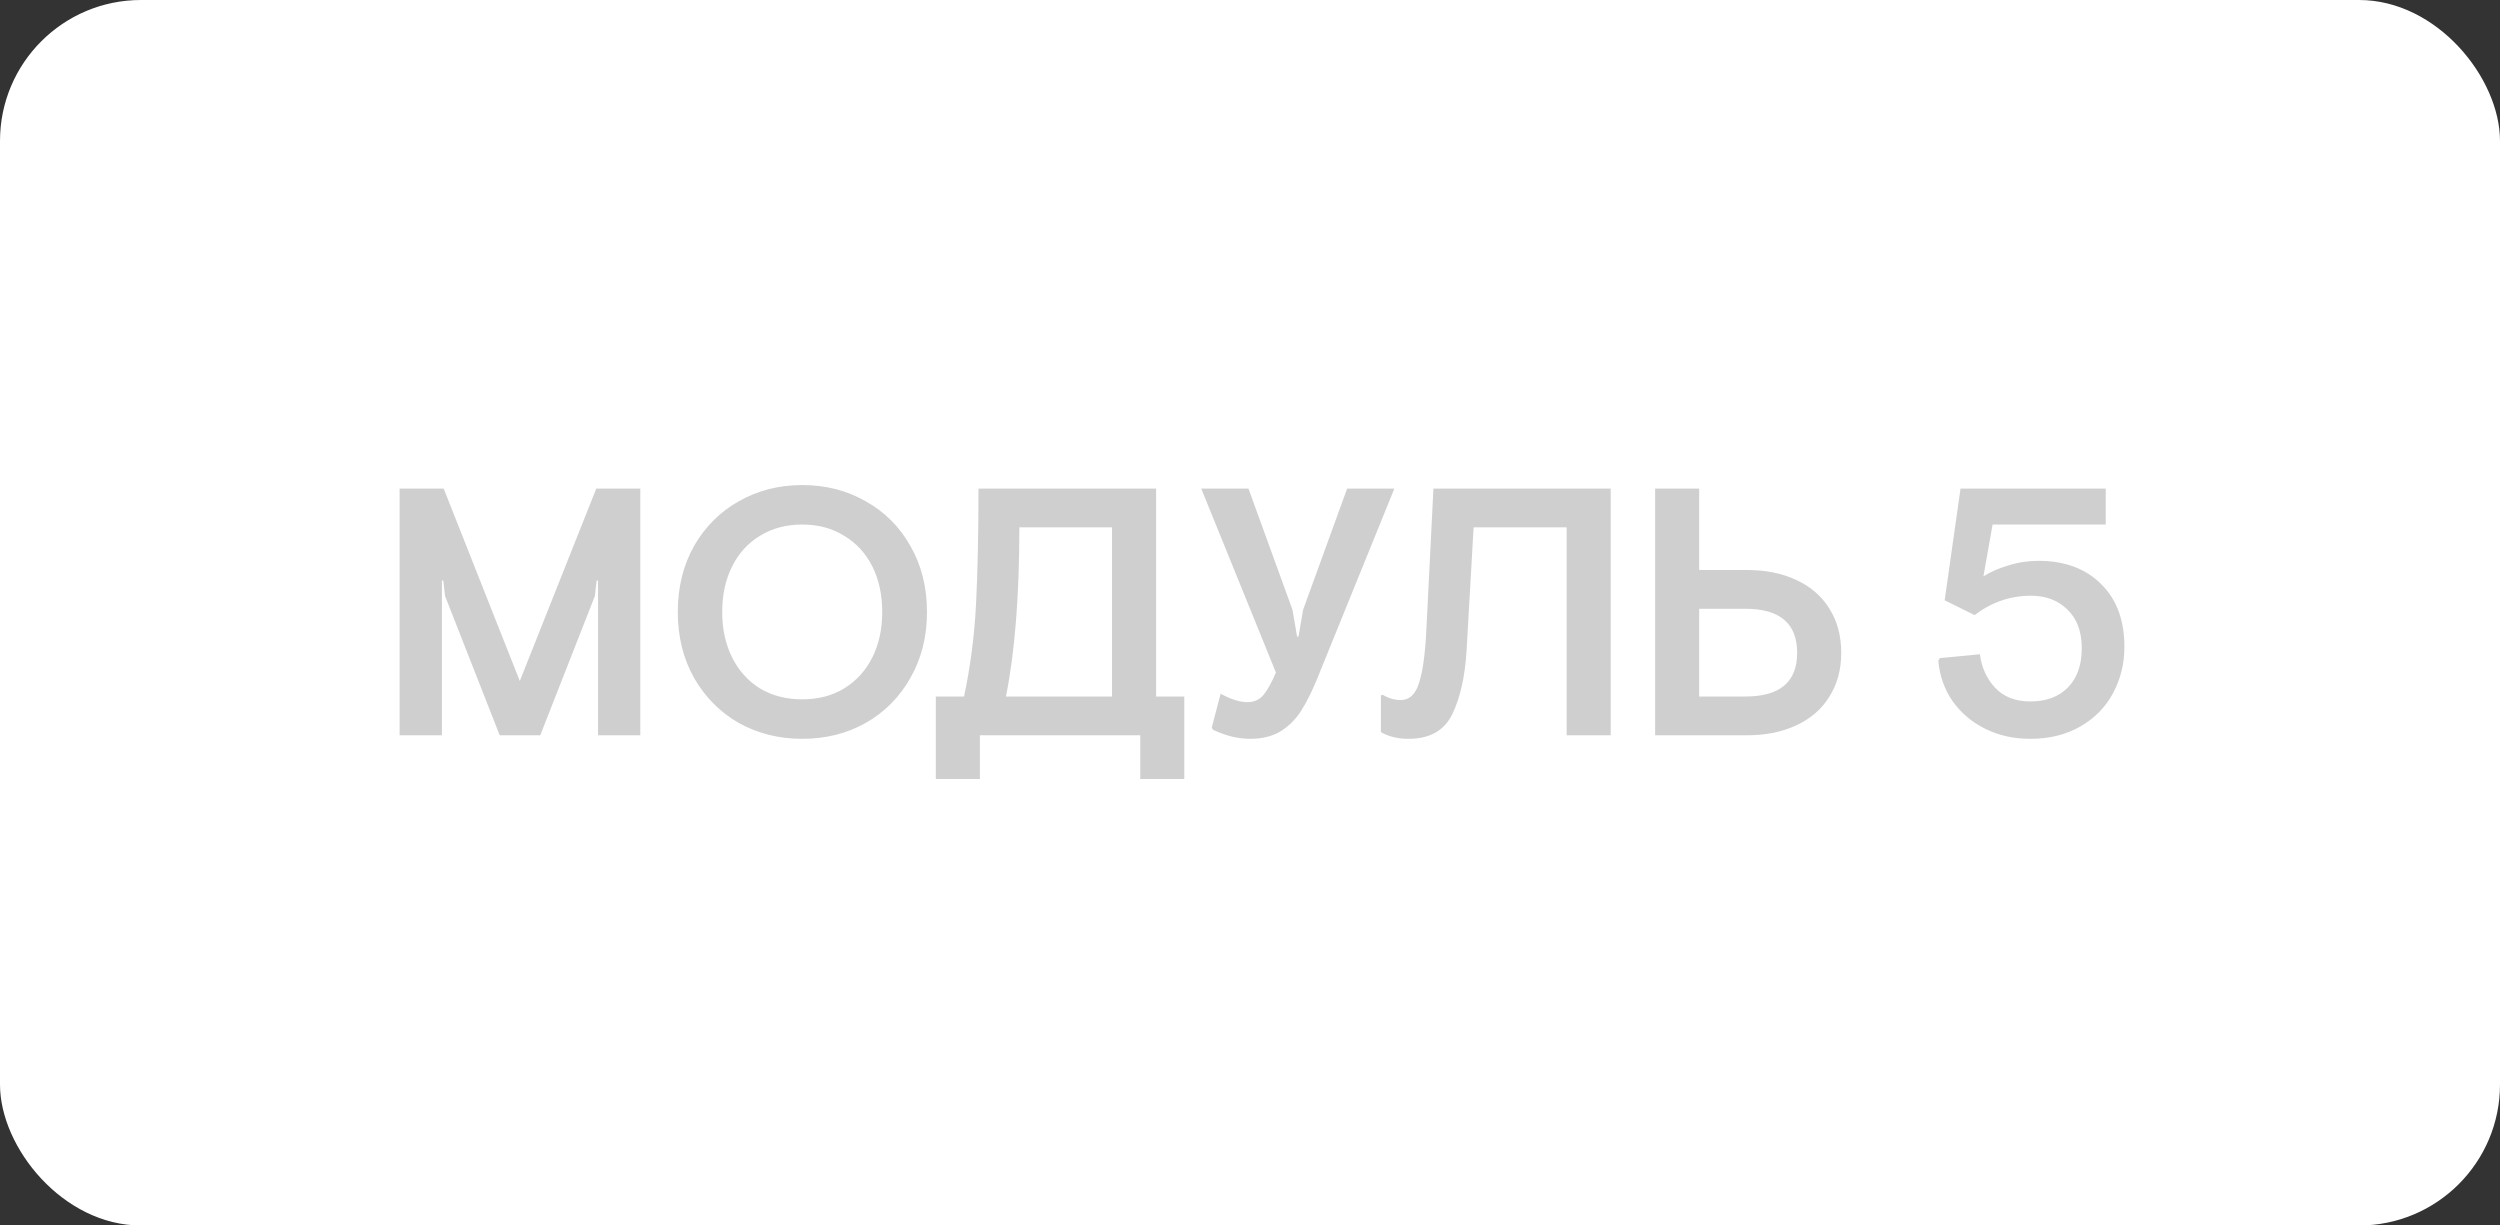
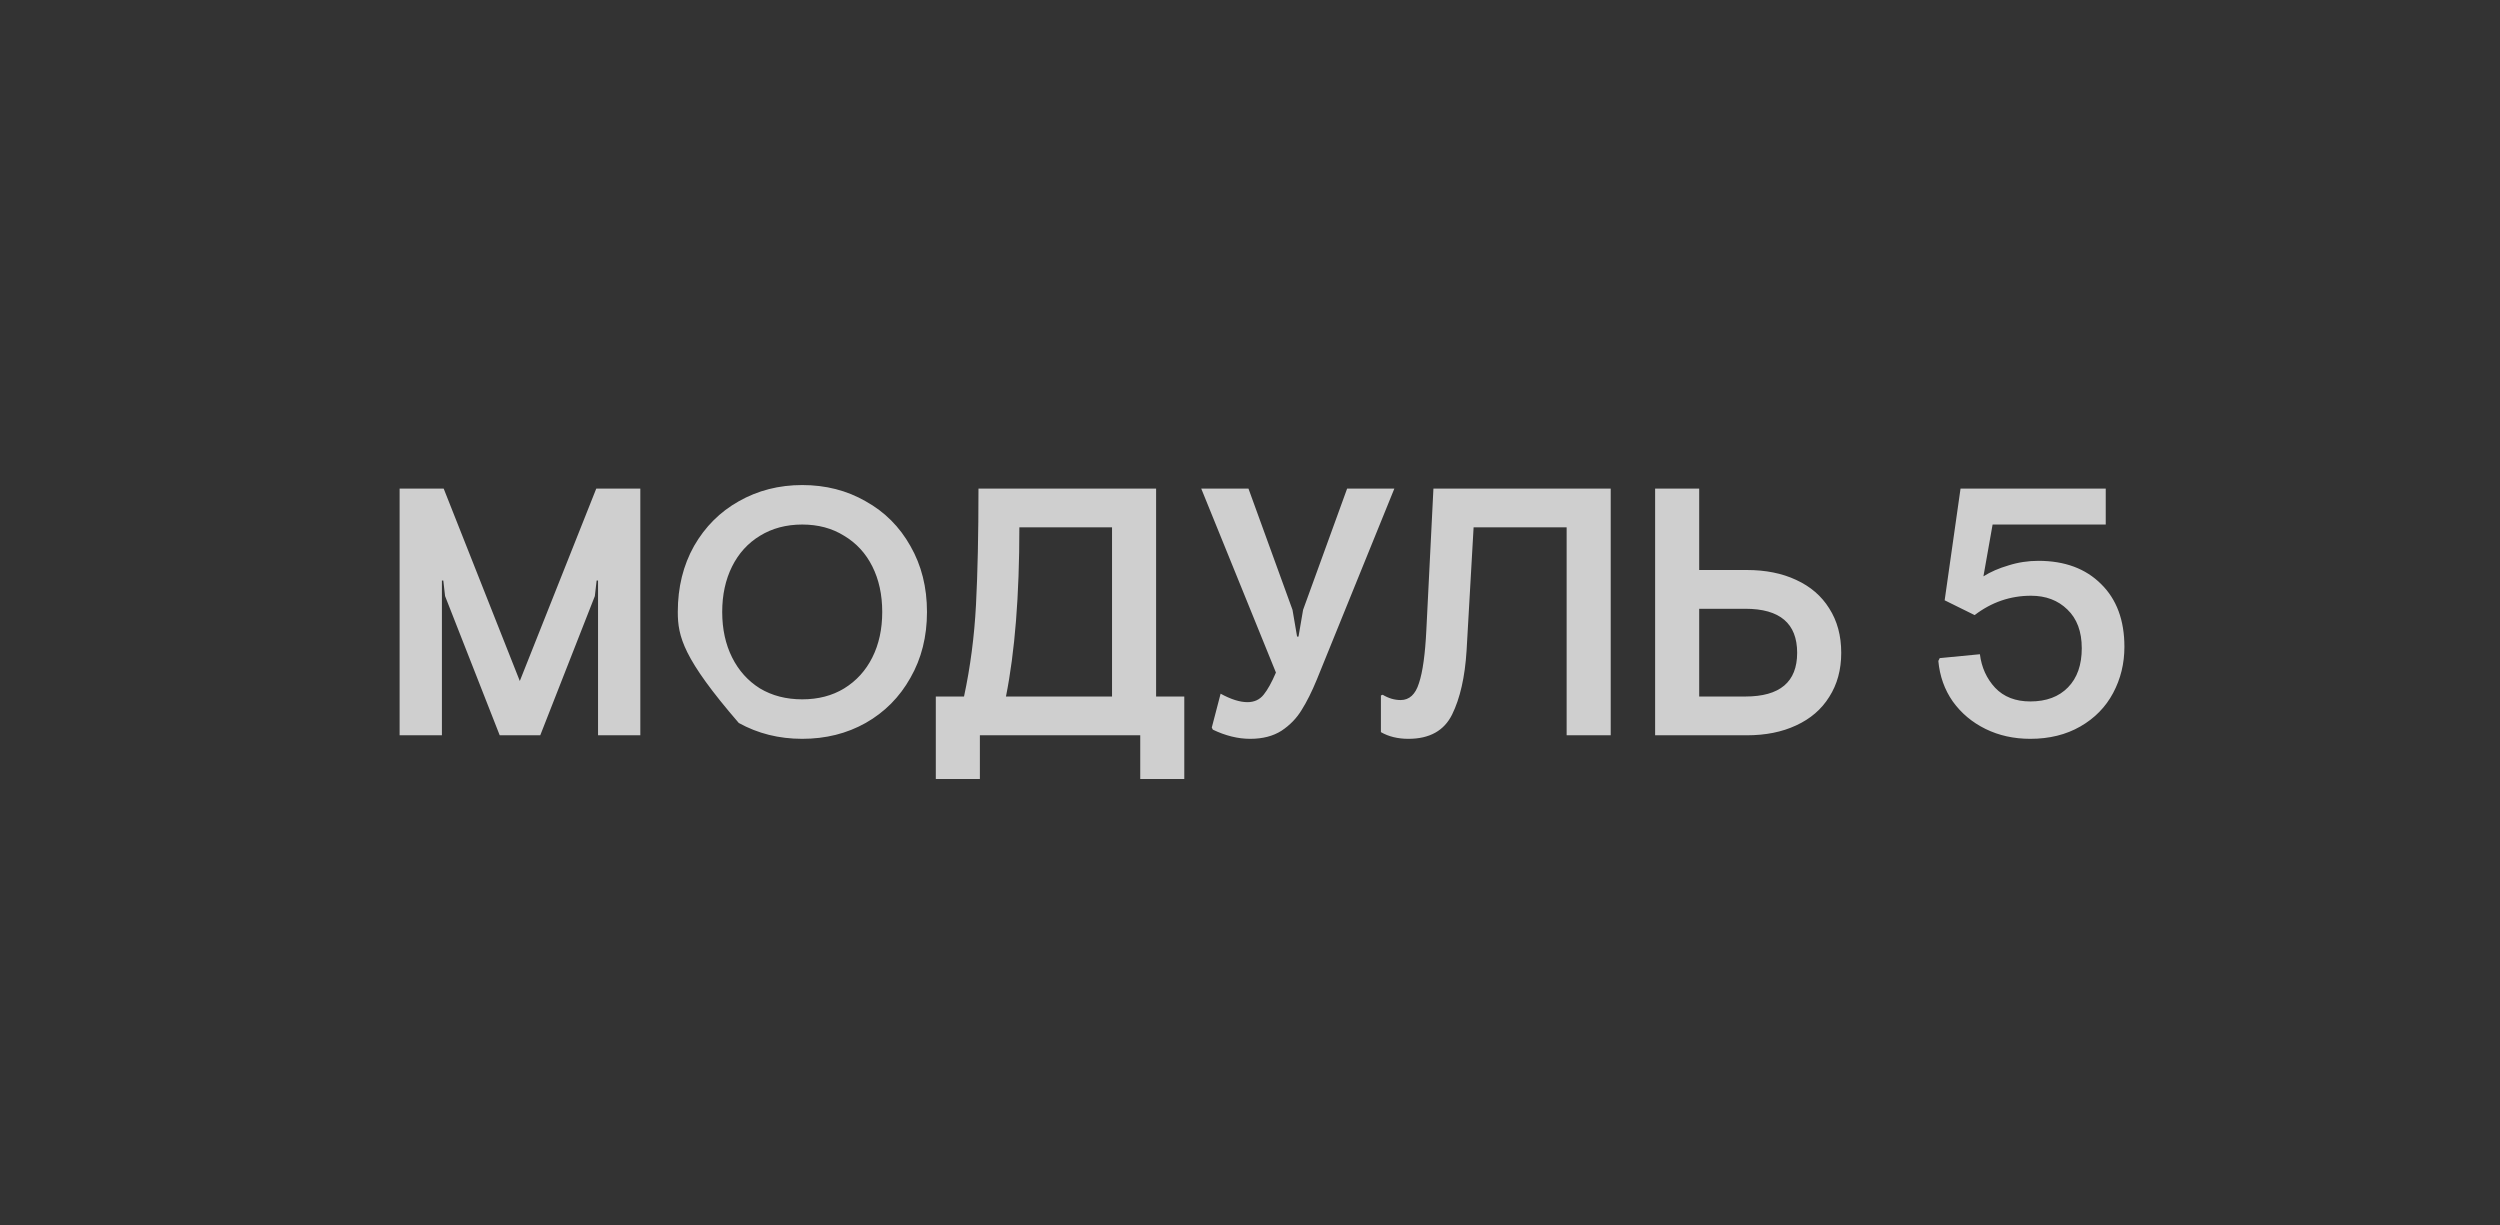
<svg xmlns="http://www.w3.org/2000/svg" width="102" height="50" viewBox="0 0 102 50" fill="none">
  <rect x="0" y="0" width="102" height="50" fill="#333333" stroke="none" />
-   <rect width="102" height="50" rx="5.752" fill="white" />
-   <path d="M16.304 19.934H18.102L21.208 27.785L24.328 19.934H26.125V30H24.4V23.687H24.342L24.27 24.32L22.042 30H20.388L18.159 24.32L18.087 23.687H18.03V30H16.304V19.934ZM32.731 30.144C31.782 30.144 30.919 29.928 30.142 29.497C29.375 29.056 28.767 28.442 28.316 27.656C27.875 26.87 27.654 25.974 27.654 24.967C27.654 23.96 27.875 23.064 28.316 22.278C28.767 21.492 29.375 20.883 30.142 20.452C30.919 20.011 31.782 19.79 32.731 19.79C33.689 19.79 34.552 20.011 35.319 20.452C36.096 20.883 36.704 21.492 37.145 22.278C37.596 23.064 37.821 23.96 37.821 24.967C37.821 25.974 37.596 26.87 37.145 27.656C36.704 28.442 36.096 29.056 35.319 29.497C34.552 29.928 33.689 30.144 32.731 30.144ZM32.731 28.533C33.383 28.533 33.953 28.385 34.442 28.087C34.94 27.781 35.324 27.359 35.592 26.822C35.861 26.285 35.995 25.667 35.995 24.967C35.995 24.267 35.861 23.649 35.592 23.112C35.324 22.575 34.94 22.158 34.442 21.861C33.953 21.554 33.383 21.401 32.731 21.401C32.079 21.401 31.503 21.554 31.005 21.861C30.516 22.158 30.137 22.575 29.869 23.112C29.601 23.649 29.466 24.267 29.466 24.967C29.466 25.667 29.601 26.285 29.869 26.822C30.137 27.359 30.516 27.781 31.005 28.087C31.503 28.385 32.079 28.533 32.731 28.533ZM38.181 28.418H39.332C39.591 27.21 39.754 25.959 39.821 24.665C39.888 23.371 39.922 21.794 39.922 19.934H47.169V28.418H48.319V31.783H46.522V30H39.979V31.783H38.181V28.418ZM45.371 28.418V21.516H41.59C41.59 24.296 41.407 26.597 41.043 28.418H45.371ZM51.008 30.144C50.51 30.144 50.002 30.019 49.484 29.77L49.441 29.684L49.801 28.303C50.222 28.533 50.587 28.648 50.894 28.648C51.172 28.648 51.392 28.548 51.555 28.346C51.718 28.145 51.886 27.843 52.058 27.44L49.01 19.934H50.937L52.734 24.881L52.921 25.974H52.979L53.166 24.881L54.963 19.934H56.89L53.726 27.728C53.525 28.217 53.319 28.629 53.108 28.965C52.907 29.3 52.633 29.583 52.288 29.813C51.943 30.034 51.517 30.144 51.008 30.144ZM57.463 30.144C57.032 30.144 56.658 30.053 56.341 29.871V28.375L56.413 28.346C56.653 28.49 56.897 28.562 57.147 28.562C57.501 28.562 57.751 28.332 57.894 27.872C58.048 27.412 58.148 26.683 58.196 25.686L58.484 19.934H65.717V30H63.919V21.516H60.123L59.836 26.549C59.769 27.622 59.572 28.49 59.246 29.152C58.92 29.813 58.326 30.144 57.463 30.144ZM69.327 19.934V23.256H71.268C72.035 23.256 72.706 23.39 73.281 23.659C73.866 23.927 74.317 24.315 74.633 24.823C74.959 25.331 75.122 25.935 75.122 26.635C75.122 27.325 74.959 27.924 74.633 28.433C74.317 28.941 73.866 29.329 73.281 29.597C72.706 29.866 72.035 30 71.268 30H67.529V19.934H69.327ZM69.327 28.418H71.21C72.62 28.418 73.324 27.824 73.324 26.635C73.324 25.437 72.62 24.838 71.21 24.838H69.327V28.418ZM82.837 30.144C82.166 30.144 81.557 30.01 81.01 29.741C80.464 29.473 80.018 29.099 79.673 28.619C79.338 28.14 79.141 27.589 79.084 26.966L79.141 26.851L80.78 26.693C80.847 27.23 81.054 27.685 81.399 28.059C81.753 28.433 82.233 28.619 82.837 28.619C83.489 28.619 84.001 28.428 84.375 28.044C84.749 27.661 84.936 27.129 84.936 26.448C84.936 25.768 84.74 25.24 84.347 24.866C83.963 24.492 83.469 24.306 82.865 24.306C82.022 24.306 81.255 24.569 80.565 25.096L79.342 24.492L79.99 19.934H85.914V21.401H81.298L80.924 23.515C81.212 23.333 81.552 23.184 81.945 23.069C82.338 22.944 82.746 22.882 83.167 22.882C84.241 22.882 85.094 23.198 85.727 23.831C86.36 24.454 86.676 25.307 86.676 26.391C86.676 27.071 86.523 27.699 86.216 28.274C85.909 28.85 85.463 29.305 84.879 29.64C84.294 29.976 83.613 30.144 82.837 30.144Z" fill="#CFCFCF" />
+   <path d="M16.304 19.934H18.102L21.208 27.785L24.328 19.934H26.125V30H24.4V23.687H24.342L24.27 24.32L22.042 30H20.388L18.159 24.32L18.087 23.687H18.03V30H16.304V19.934ZM32.731 30.144C31.782 30.144 30.919 29.928 30.142 29.497C27.875 26.87 27.654 25.974 27.654 24.967C27.654 23.96 27.875 23.064 28.316 22.278C28.767 21.492 29.375 20.883 30.142 20.452C30.919 20.011 31.782 19.79 32.731 19.79C33.689 19.79 34.552 20.011 35.319 20.452C36.096 20.883 36.704 21.492 37.145 22.278C37.596 23.064 37.821 23.96 37.821 24.967C37.821 25.974 37.596 26.87 37.145 27.656C36.704 28.442 36.096 29.056 35.319 29.497C34.552 29.928 33.689 30.144 32.731 30.144ZM32.731 28.533C33.383 28.533 33.953 28.385 34.442 28.087C34.94 27.781 35.324 27.359 35.592 26.822C35.861 26.285 35.995 25.667 35.995 24.967C35.995 24.267 35.861 23.649 35.592 23.112C35.324 22.575 34.94 22.158 34.442 21.861C33.953 21.554 33.383 21.401 32.731 21.401C32.079 21.401 31.503 21.554 31.005 21.861C30.516 22.158 30.137 22.575 29.869 23.112C29.601 23.649 29.466 24.267 29.466 24.967C29.466 25.667 29.601 26.285 29.869 26.822C30.137 27.359 30.516 27.781 31.005 28.087C31.503 28.385 32.079 28.533 32.731 28.533ZM38.181 28.418H39.332C39.591 27.21 39.754 25.959 39.821 24.665C39.888 23.371 39.922 21.794 39.922 19.934H47.169V28.418H48.319V31.783H46.522V30H39.979V31.783H38.181V28.418ZM45.371 28.418V21.516H41.59C41.59 24.296 41.407 26.597 41.043 28.418H45.371ZM51.008 30.144C50.51 30.144 50.002 30.019 49.484 29.77L49.441 29.684L49.801 28.303C50.222 28.533 50.587 28.648 50.894 28.648C51.172 28.648 51.392 28.548 51.555 28.346C51.718 28.145 51.886 27.843 52.058 27.44L49.01 19.934H50.937L52.734 24.881L52.921 25.974H52.979L53.166 24.881L54.963 19.934H56.89L53.726 27.728C53.525 28.217 53.319 28.629 53.108 28.965C52.907 29.3 52.633 29.583 52.288 29.813C51.943 30.034 51.517 30.144 51.008 30.144ZM57.463 30.144C57.032 30.144 56.658 30.053 56.341 29.871V28.375L56.413 28.346C56.653 28.49 56.897 28.562 57.147 28.562C57.501 28.562 57.751 28.332 57.894 27.872C58.048 27.412 58.148 26.683 58.196 25.686L58.484 19.934H65.717V30H63.919V21.516H60.123L59.836 26.549C59.769 27.622 59.572 28.49 59.246 29.152C58.92 29.813 58.326 30.144 57.463 30.144ZM69.327 19.934V23.256H71.268C72.035 23.256 72.706 23.39 73.281 23.659C73.866 23.927 74.317 24.315 74.633 24.823C74.959 25.331 75.122 25.935 75.122 26.635C75.122 27.325 74.959 27.924 74.633 28.433C74.317 28.941 73.866 29.329 73.281 29.597C72.706 29.866 72.035 30 71.268 30H67.529V19.934H69.327ZM69.327 28.418H71.21C72.62 28.418 73.324 27.824 73.324 26.635C73.324 25.437 72.62 24.838 71.21 24.838H69.327V28.418ZM82.837 30.144C82.166 30.144 81.557 30.01 81.01 29.741C80.464 29.473 80.018 29.099 79.673 28.619C79.338 28.14 79.141 27.589 79.084 26.966L79.141 26.851L80.78 26.693C80.847 27.23 81.054 27.685 81.399 28.059C81.753 28.433 82.233 28.619 82.837 28.619C83.489 28.619 84.001 28.428 84.375 28.044C84.749 27.661 84.936 27.129 84.936 26.448C84.936 25.768 84.74 25.24 84.347 24.866C83.963 24.492 83.469 24.306 82.865 24.306C82.022 24.306 81.255 24.569 80.565 25.096L79.342 24.492L79.99 19.934H85.914V21.401H81.298L80.924 23.515C81.212 23.333 81.552 23.184 81.945 23.069C82.338 22.944 82.746 22.882 83.167 22.882C84.241 22.882 85.094 23.198 85.727 23.831C86.36 24.454 86.676 25.307 86.676 26.391C86.676 27.071 86.523 27.699 86.216 28.274C85.909 28.85 85.463 29.305 84.879 29.64C84.294 29.976 83.613 30.144 82.837 30.144Z" fill="#CFCFCF" />
</svg>